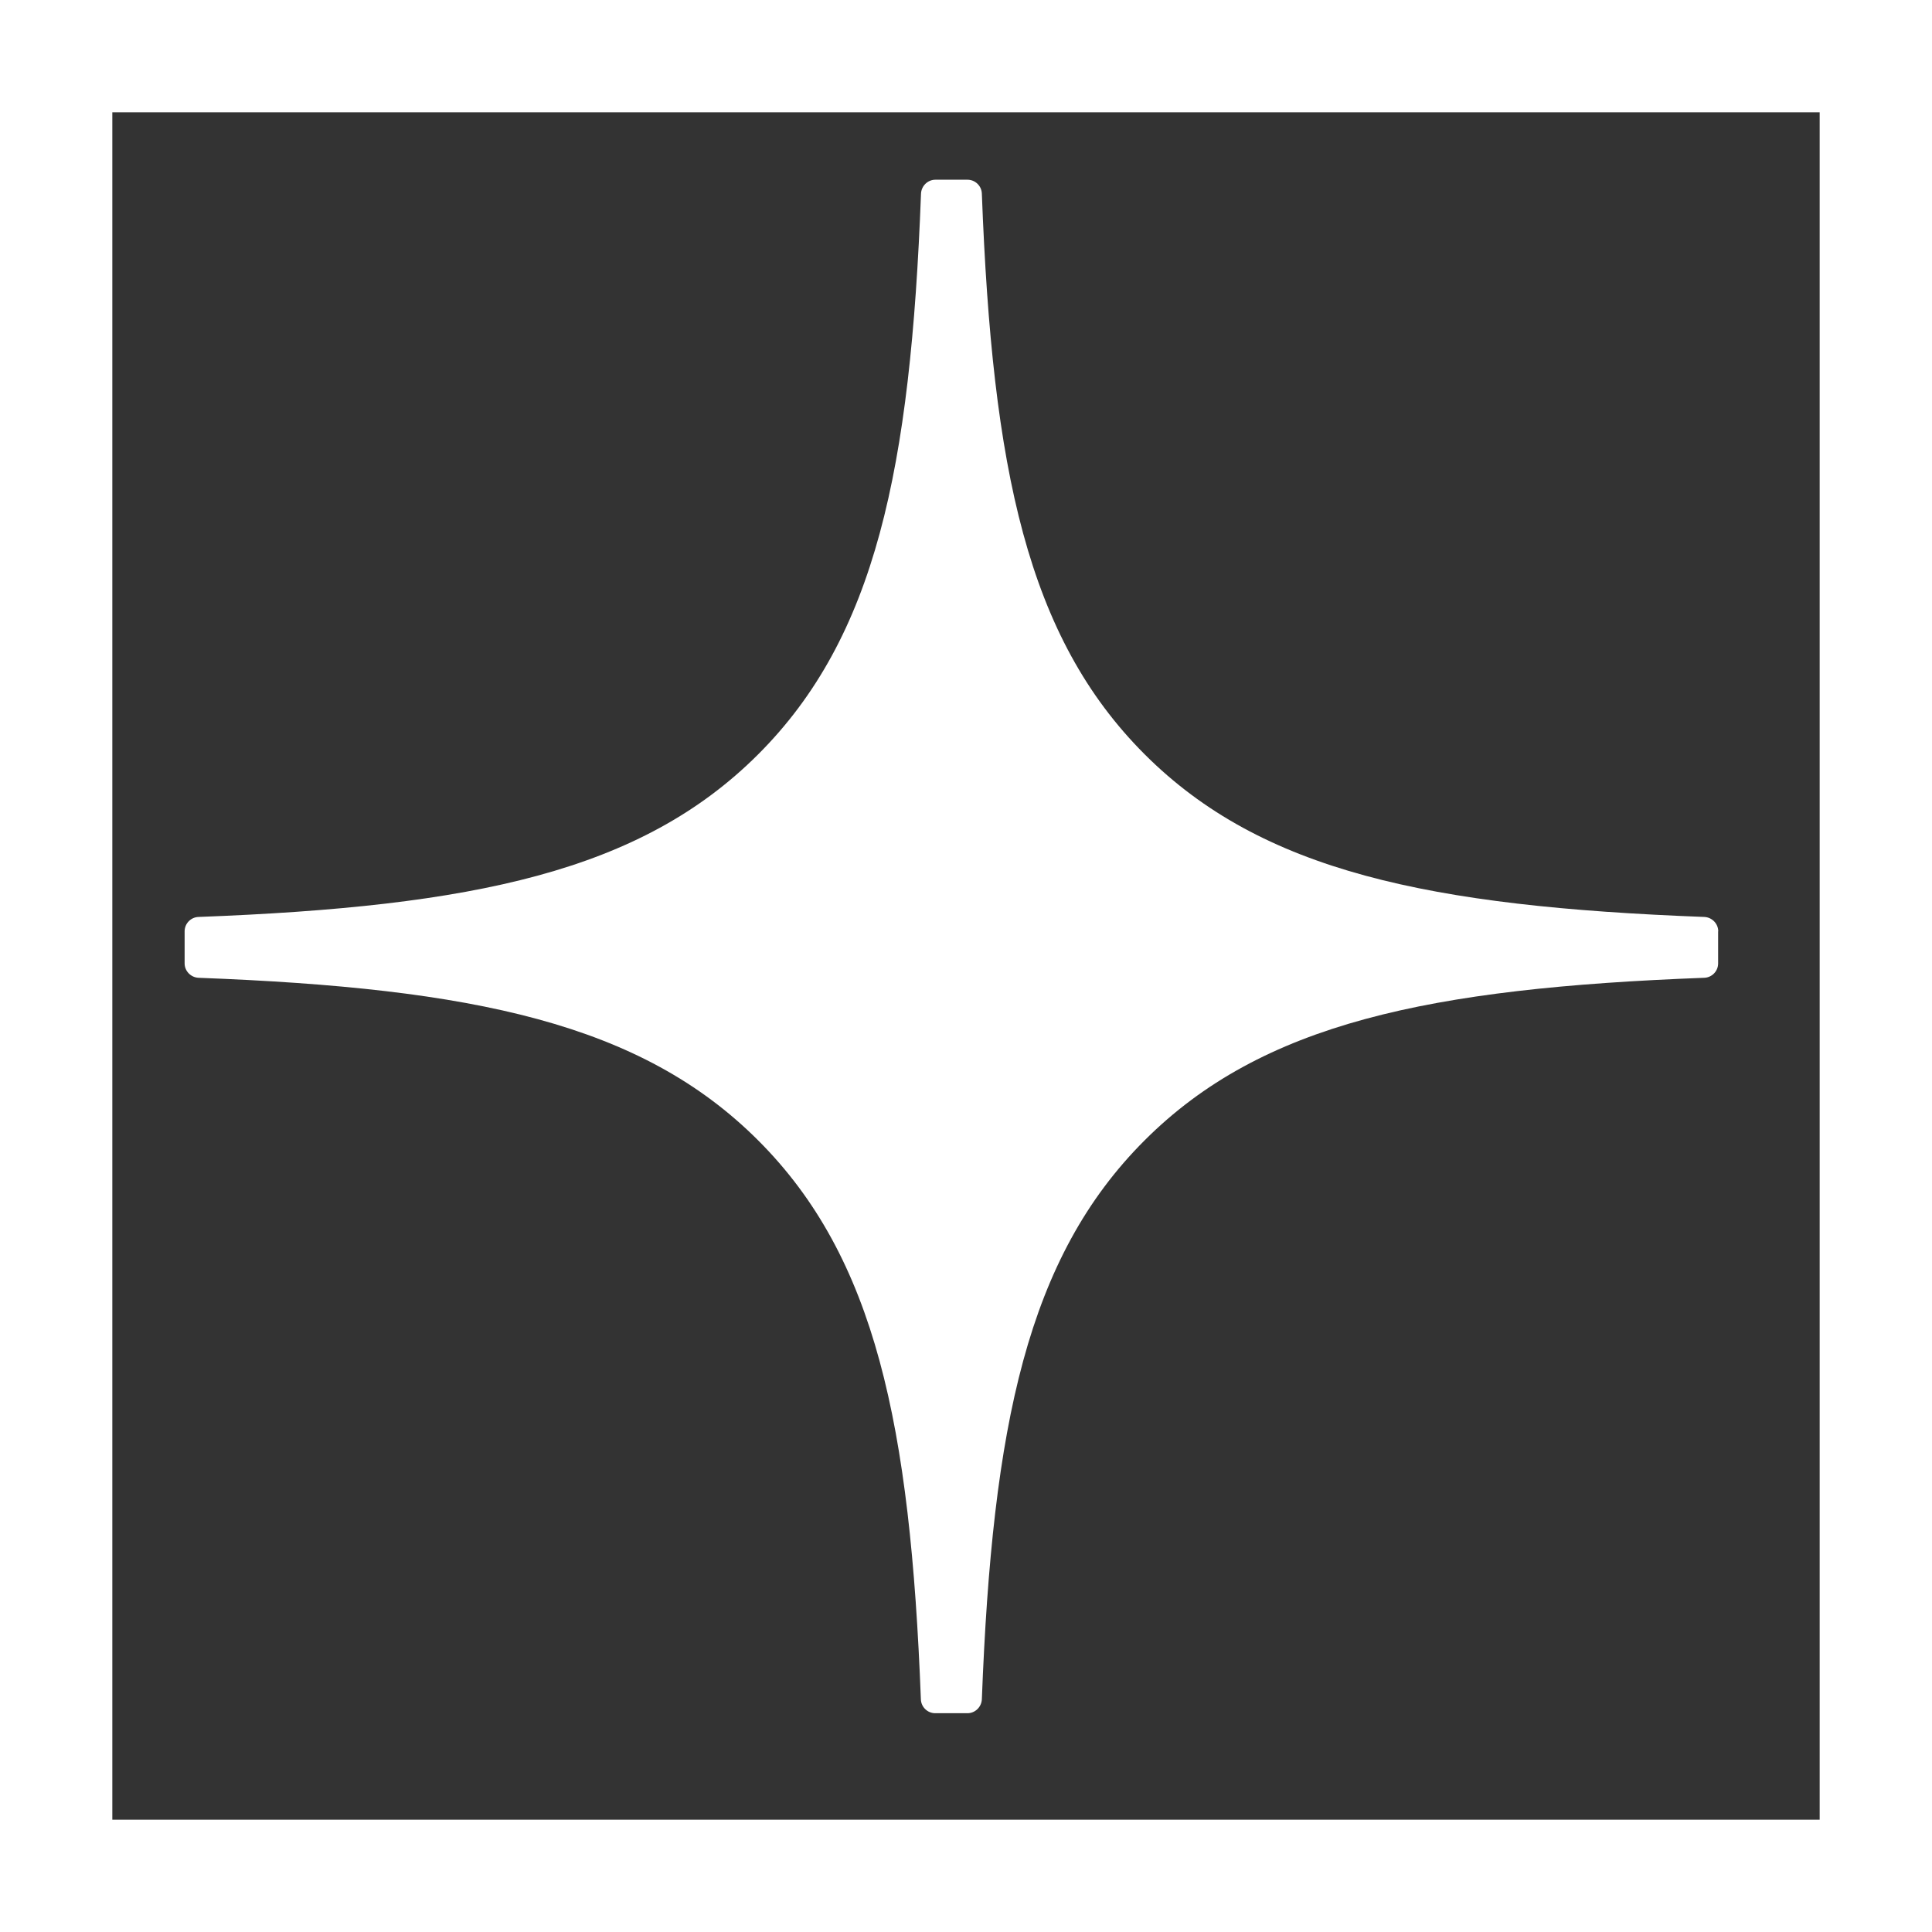
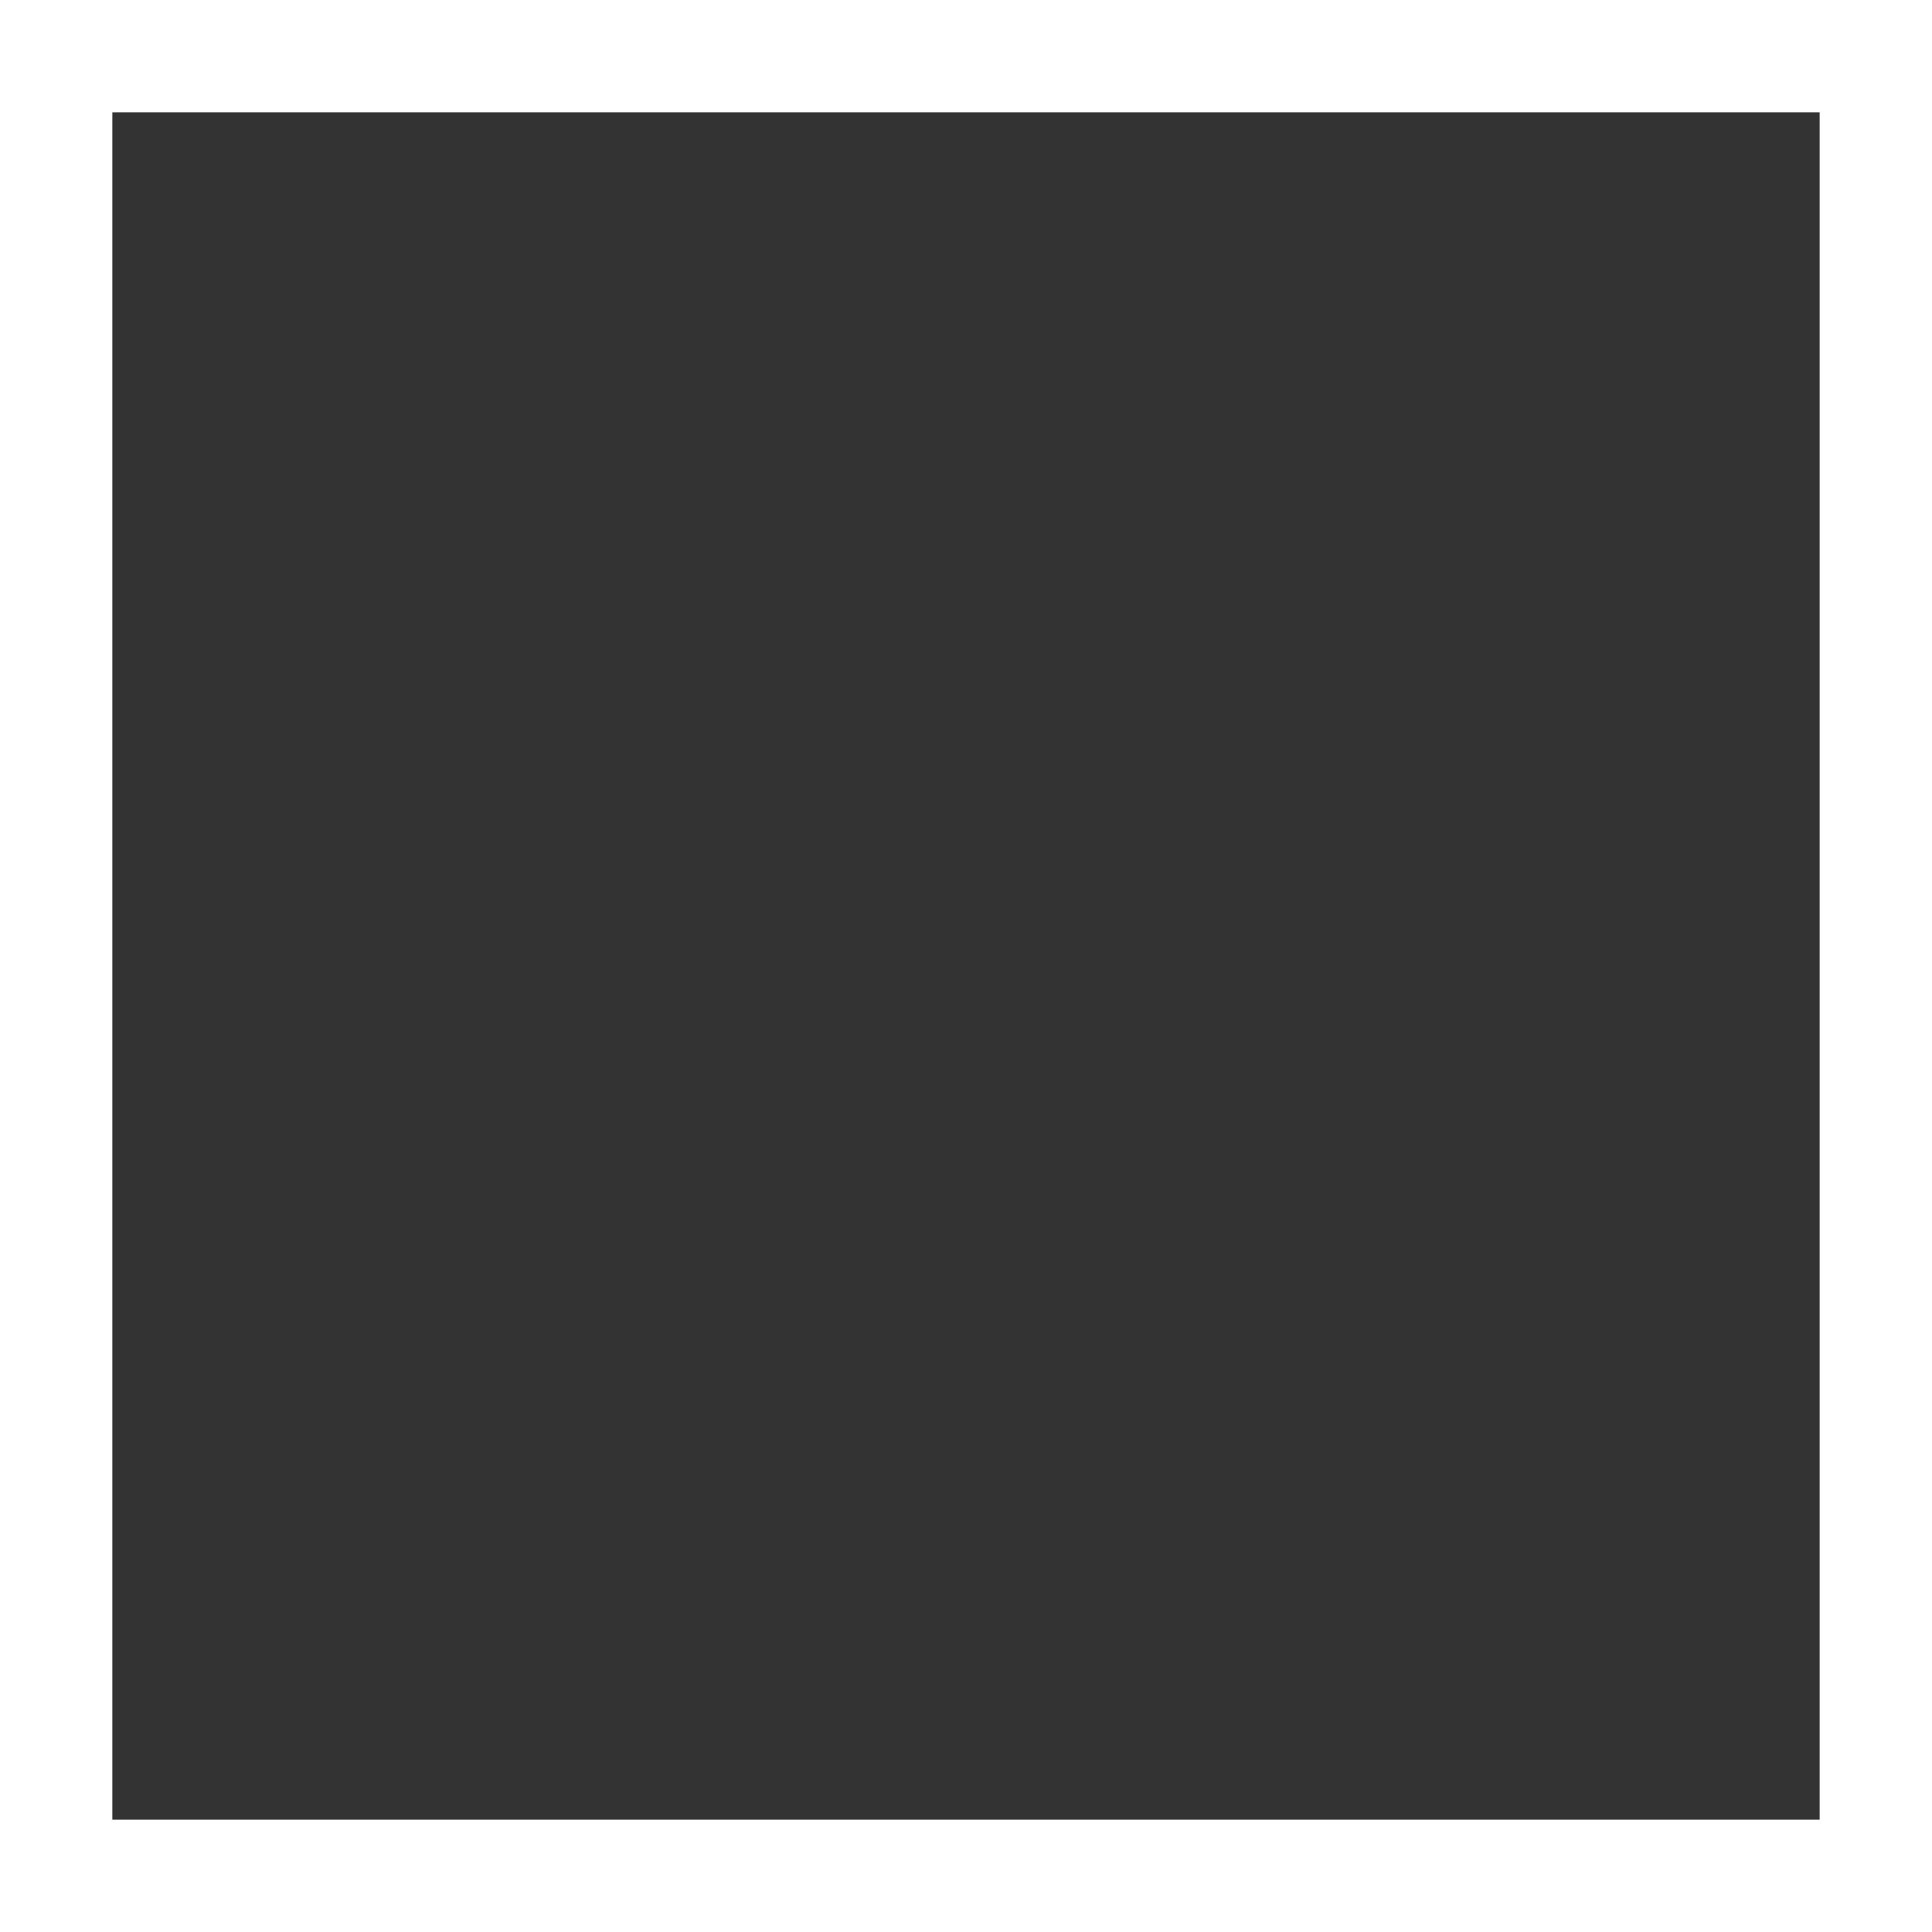
<svg xmlns="http://www.w3.org/2000/svg" viewBox="0 0 129 129" fill="none">
  <rect x="0" y="0" width="129" height="129" fill="#333333" stroke="none" />
  <defs>
    <style>.a{fill:none;stroke:#fff;stroke-miterlimit:10;stroke-width:15px;}</style>
  </defs>
  <rect class="a" x="0" y="0" style="fill:none;" width="129" height="129" />
-   <path transform="scale(0.8,0.8) translate(15,15)" d="M128.409 62.73C128.409 62.091 127.889 61.561 127.249 61.531C104.286 60.661 90.311 57.732 80.534 47.955C70.737 38.158 67.818 24.172 66.948 1.16C66.928 0.52 66.398 0 65.748 0H63.069C62.429 0 61.9 0.52 61.87 1.16C61 24.162 58.081 38.158 48.284 47.955C38.497 57.742 24.531 60.661 1.568 61.531C0.929 61.551 0.409 62.081 0.409 62.73V65.41C0.409 66.049 0.929 66.579 1.568 66.609C24.531 67.479 38.507 70.408 48.284 80.185C58.061 89.962 60.98 103.908 61.859 126.83C61.88 127.47 62.409 127.99 63.059 127.99H65.748C66.388 127.99 66.918 127.47 66.948 126.83C67.828 103.908 70.747 89.962 80.524 80.185C90.311 70.398 104.276 67.479 127.239 66.609C127.879 66.589 128.399 66.059 128.399 65.41V62.73H128.409Z" fill="white" />
</svg>